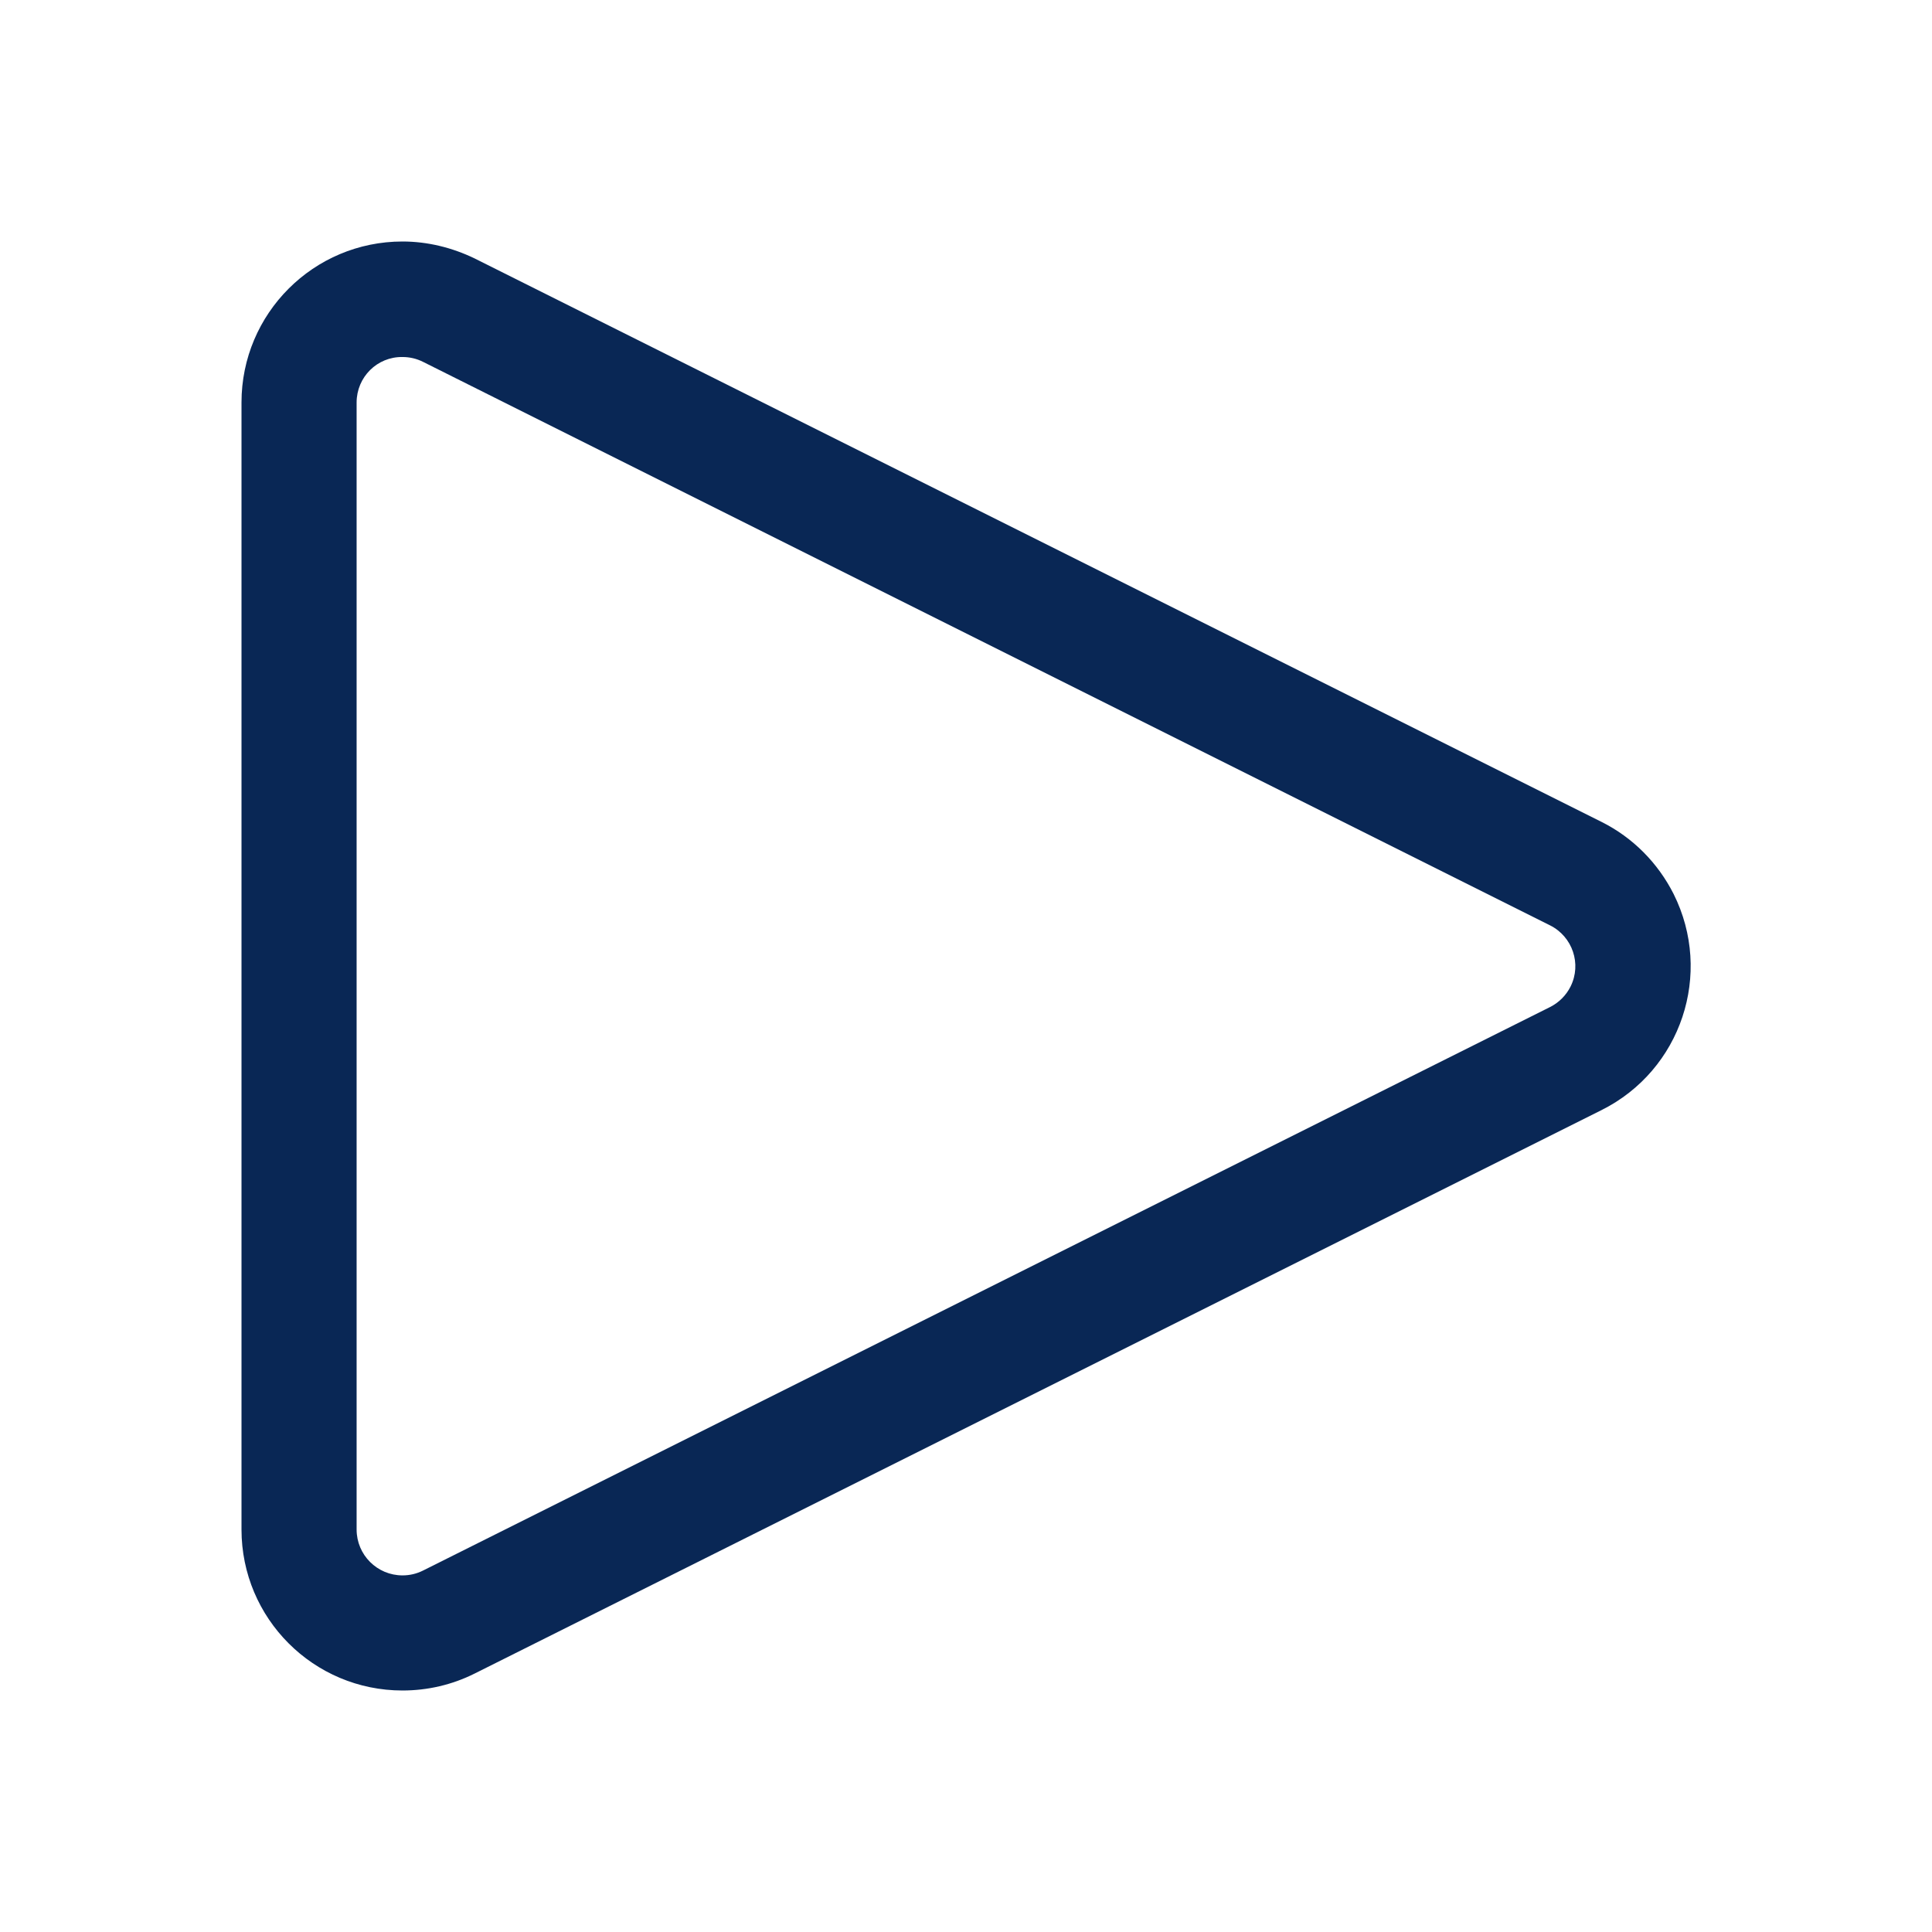
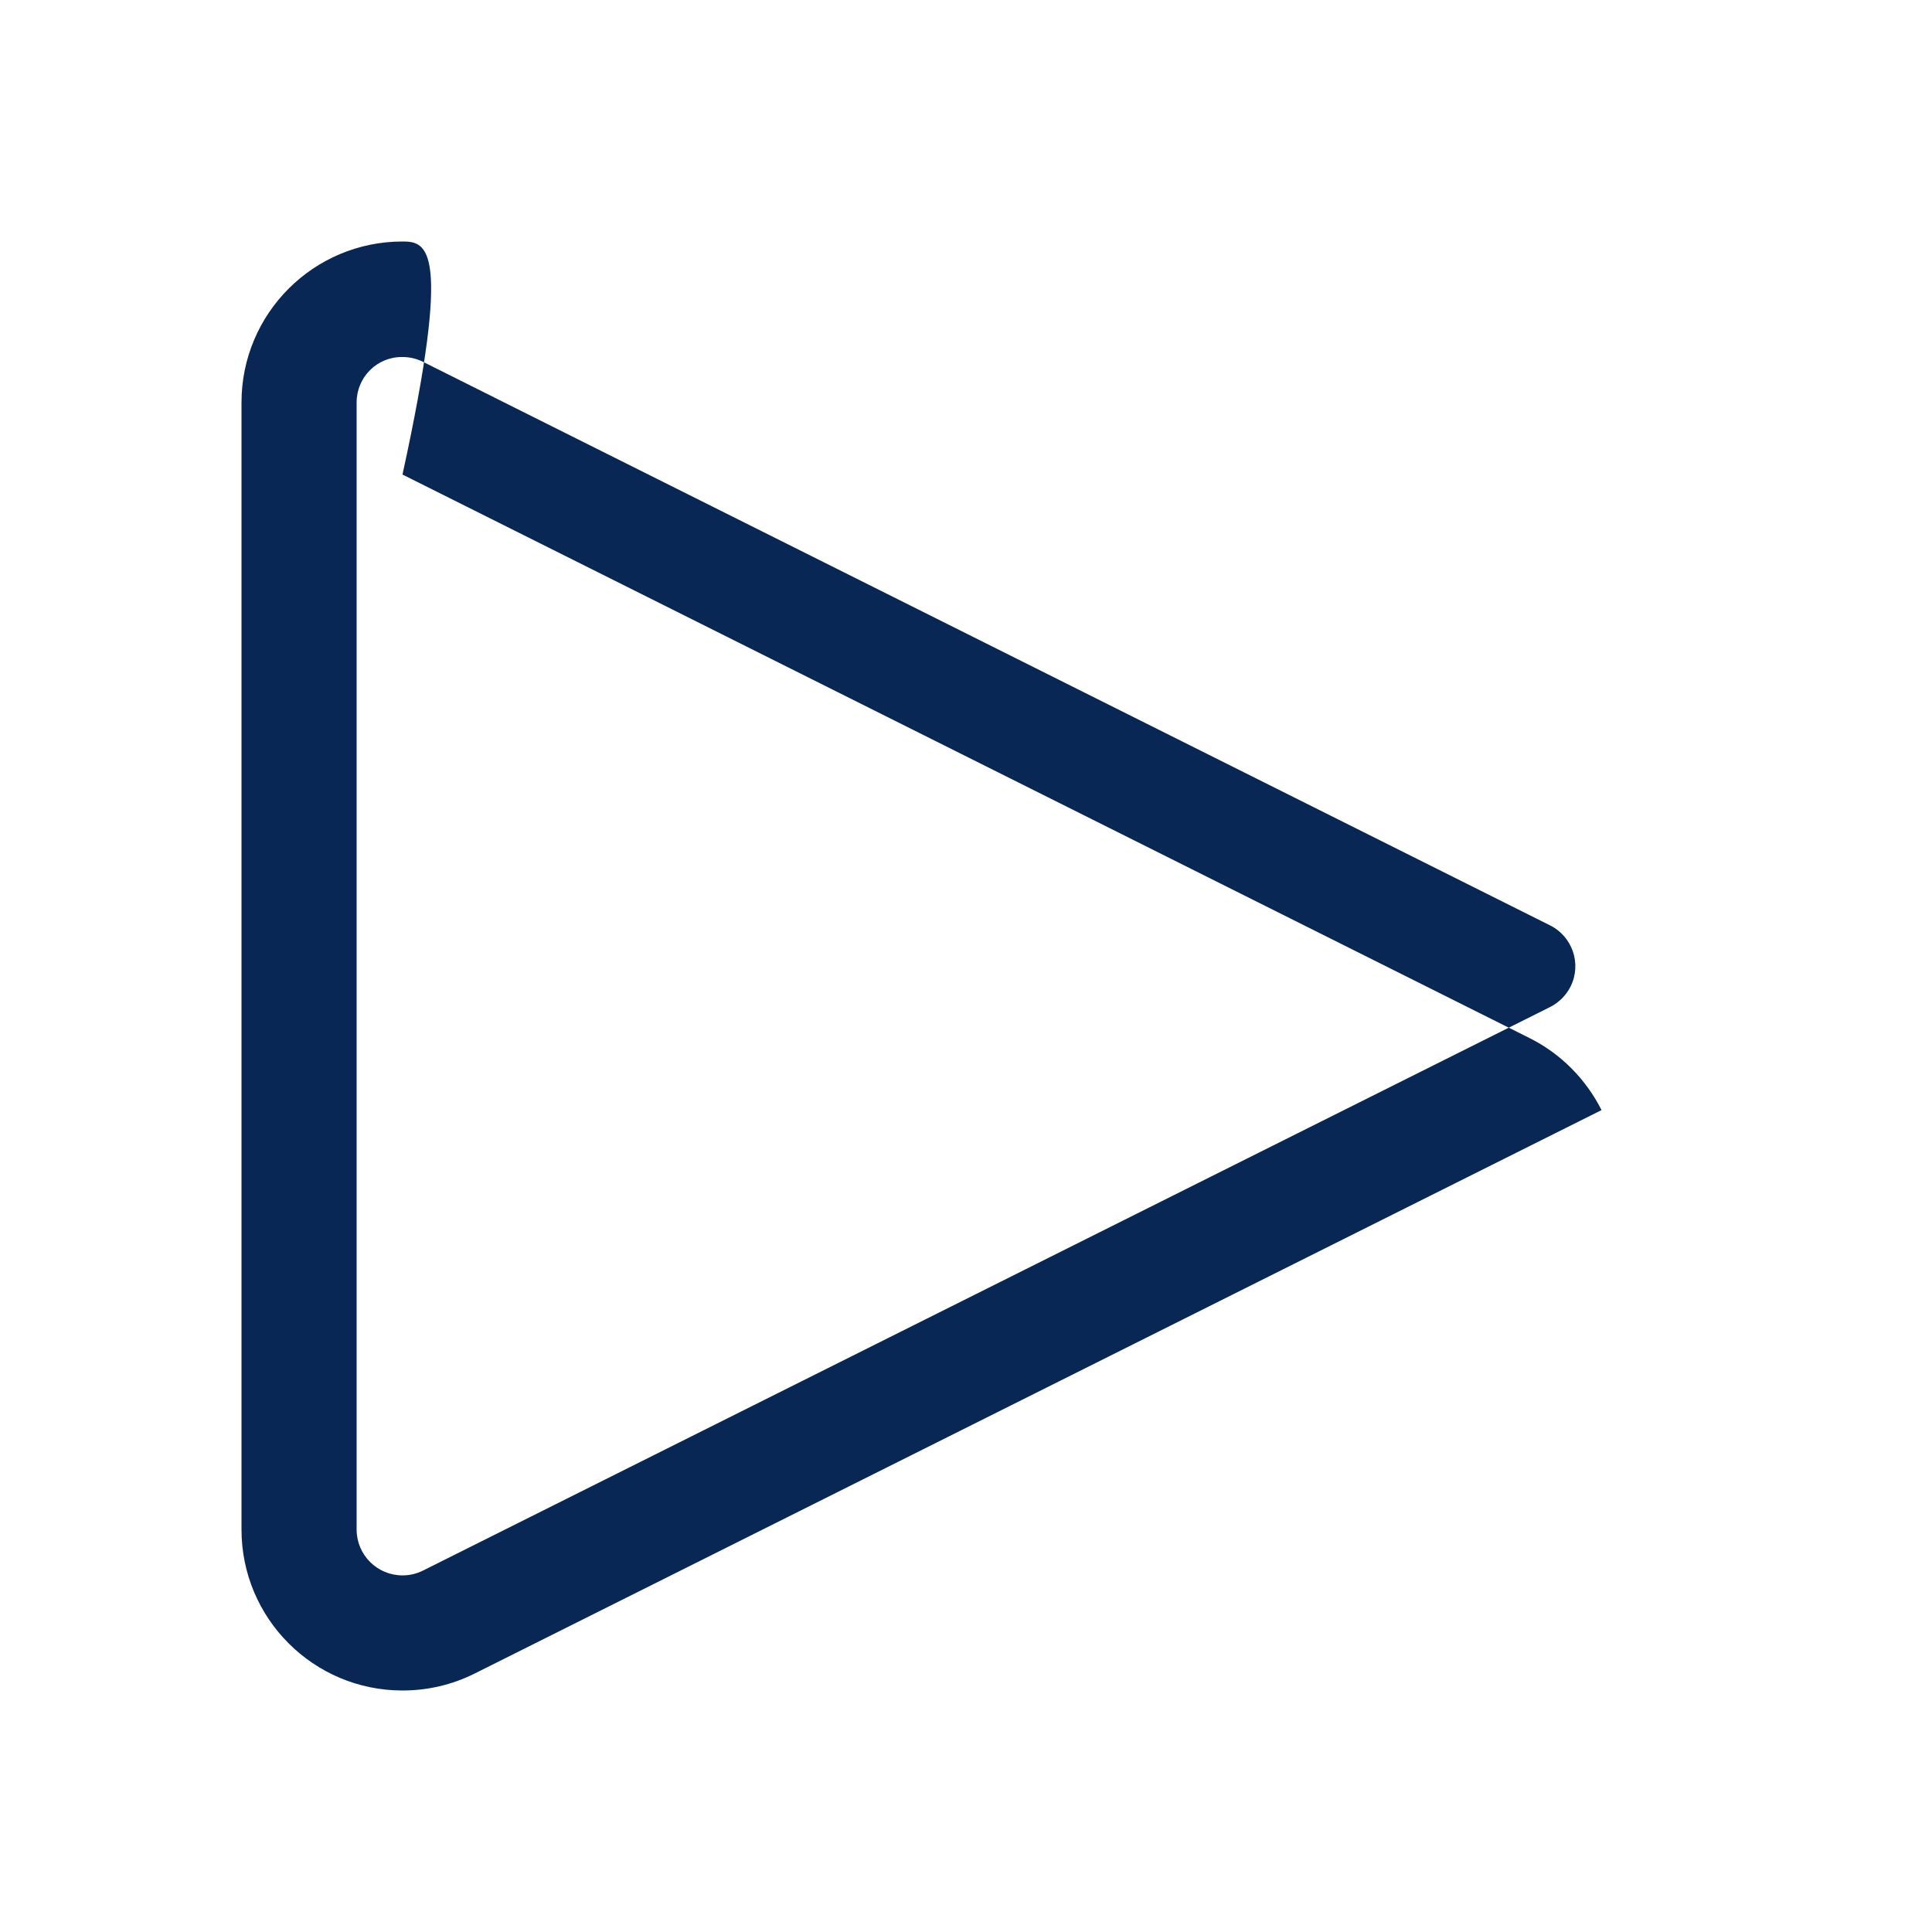
<svg xmlns="http://www.w3.org/2000/svg" version="1.1" id="Capa_1" x="0px" y="0px" viewBox="0 0 48 48" style="enable-background:new 0 0 48 48;" xml:space="preserve">
  <style type="text/css">
	.st0{fill:#092755;}
</style>
  <g id="Grupo_99" transform="translate(-21.556 -21.554)">
    <g id="Grupo_98" transform="translate(21.556 21.554)">
-       <path id="Trazado_263" class="st0" d="M10,8.87c0.18,0,0.35,0.04,0.51,0.12l28,14c0.56,0.28,0.79,0.96,0.51,1.52    c-0.11,0.22-0.29,0.4-0.51,0.51l-28,14c-0.16,0.08-0.33,0.12-0.51,0.12c-0.63,0-1.14-0.51-1.14-1.14V10    C8.86,9.37,9.37,8.86,10,8.87 M10,6c-2.21,0-4,1.79-4,4v28c0,2.21,1.79,4,4,4c0.62,0,1.23-0.14,1.79-0.42l28-14    c1.98-0.99,2.78-3.39,1.79-5.37c-0.39-0.77-1.01-1.4-1.79-1.79l-28-14C11.23,6.15,10.62,6,10,6L10,6z" />
+       <path id="Trazado_263" class="st0" d="M10,8.87c0.18,0,0.35,0.04,0.51,0.12l28,14c0.56,0.28,0.79,0.96,0.51,1.52    c-0.11,0.22-0.29,0.4-0.51,0.51l-28,14c-0.16,0.08-0.33,0.12-0.51,0.12c-0.63,0-1.14-0.51-1.14-1.14V10    C8.86,9.37,9.37,8.86,10,8.87 M10,6c-2.21,0-4,1.79-4,4v28c0,2.21,1.79,4,4,4c0.62,0,1.23-0.14,1.79-0.42l28-14    c-0.39-0.77-1.01-1.4-1.79-1.79l-28-14C11.23,6.15,10.62,6,10,6L10,6z" />
    </g>
  </g>
</svg>